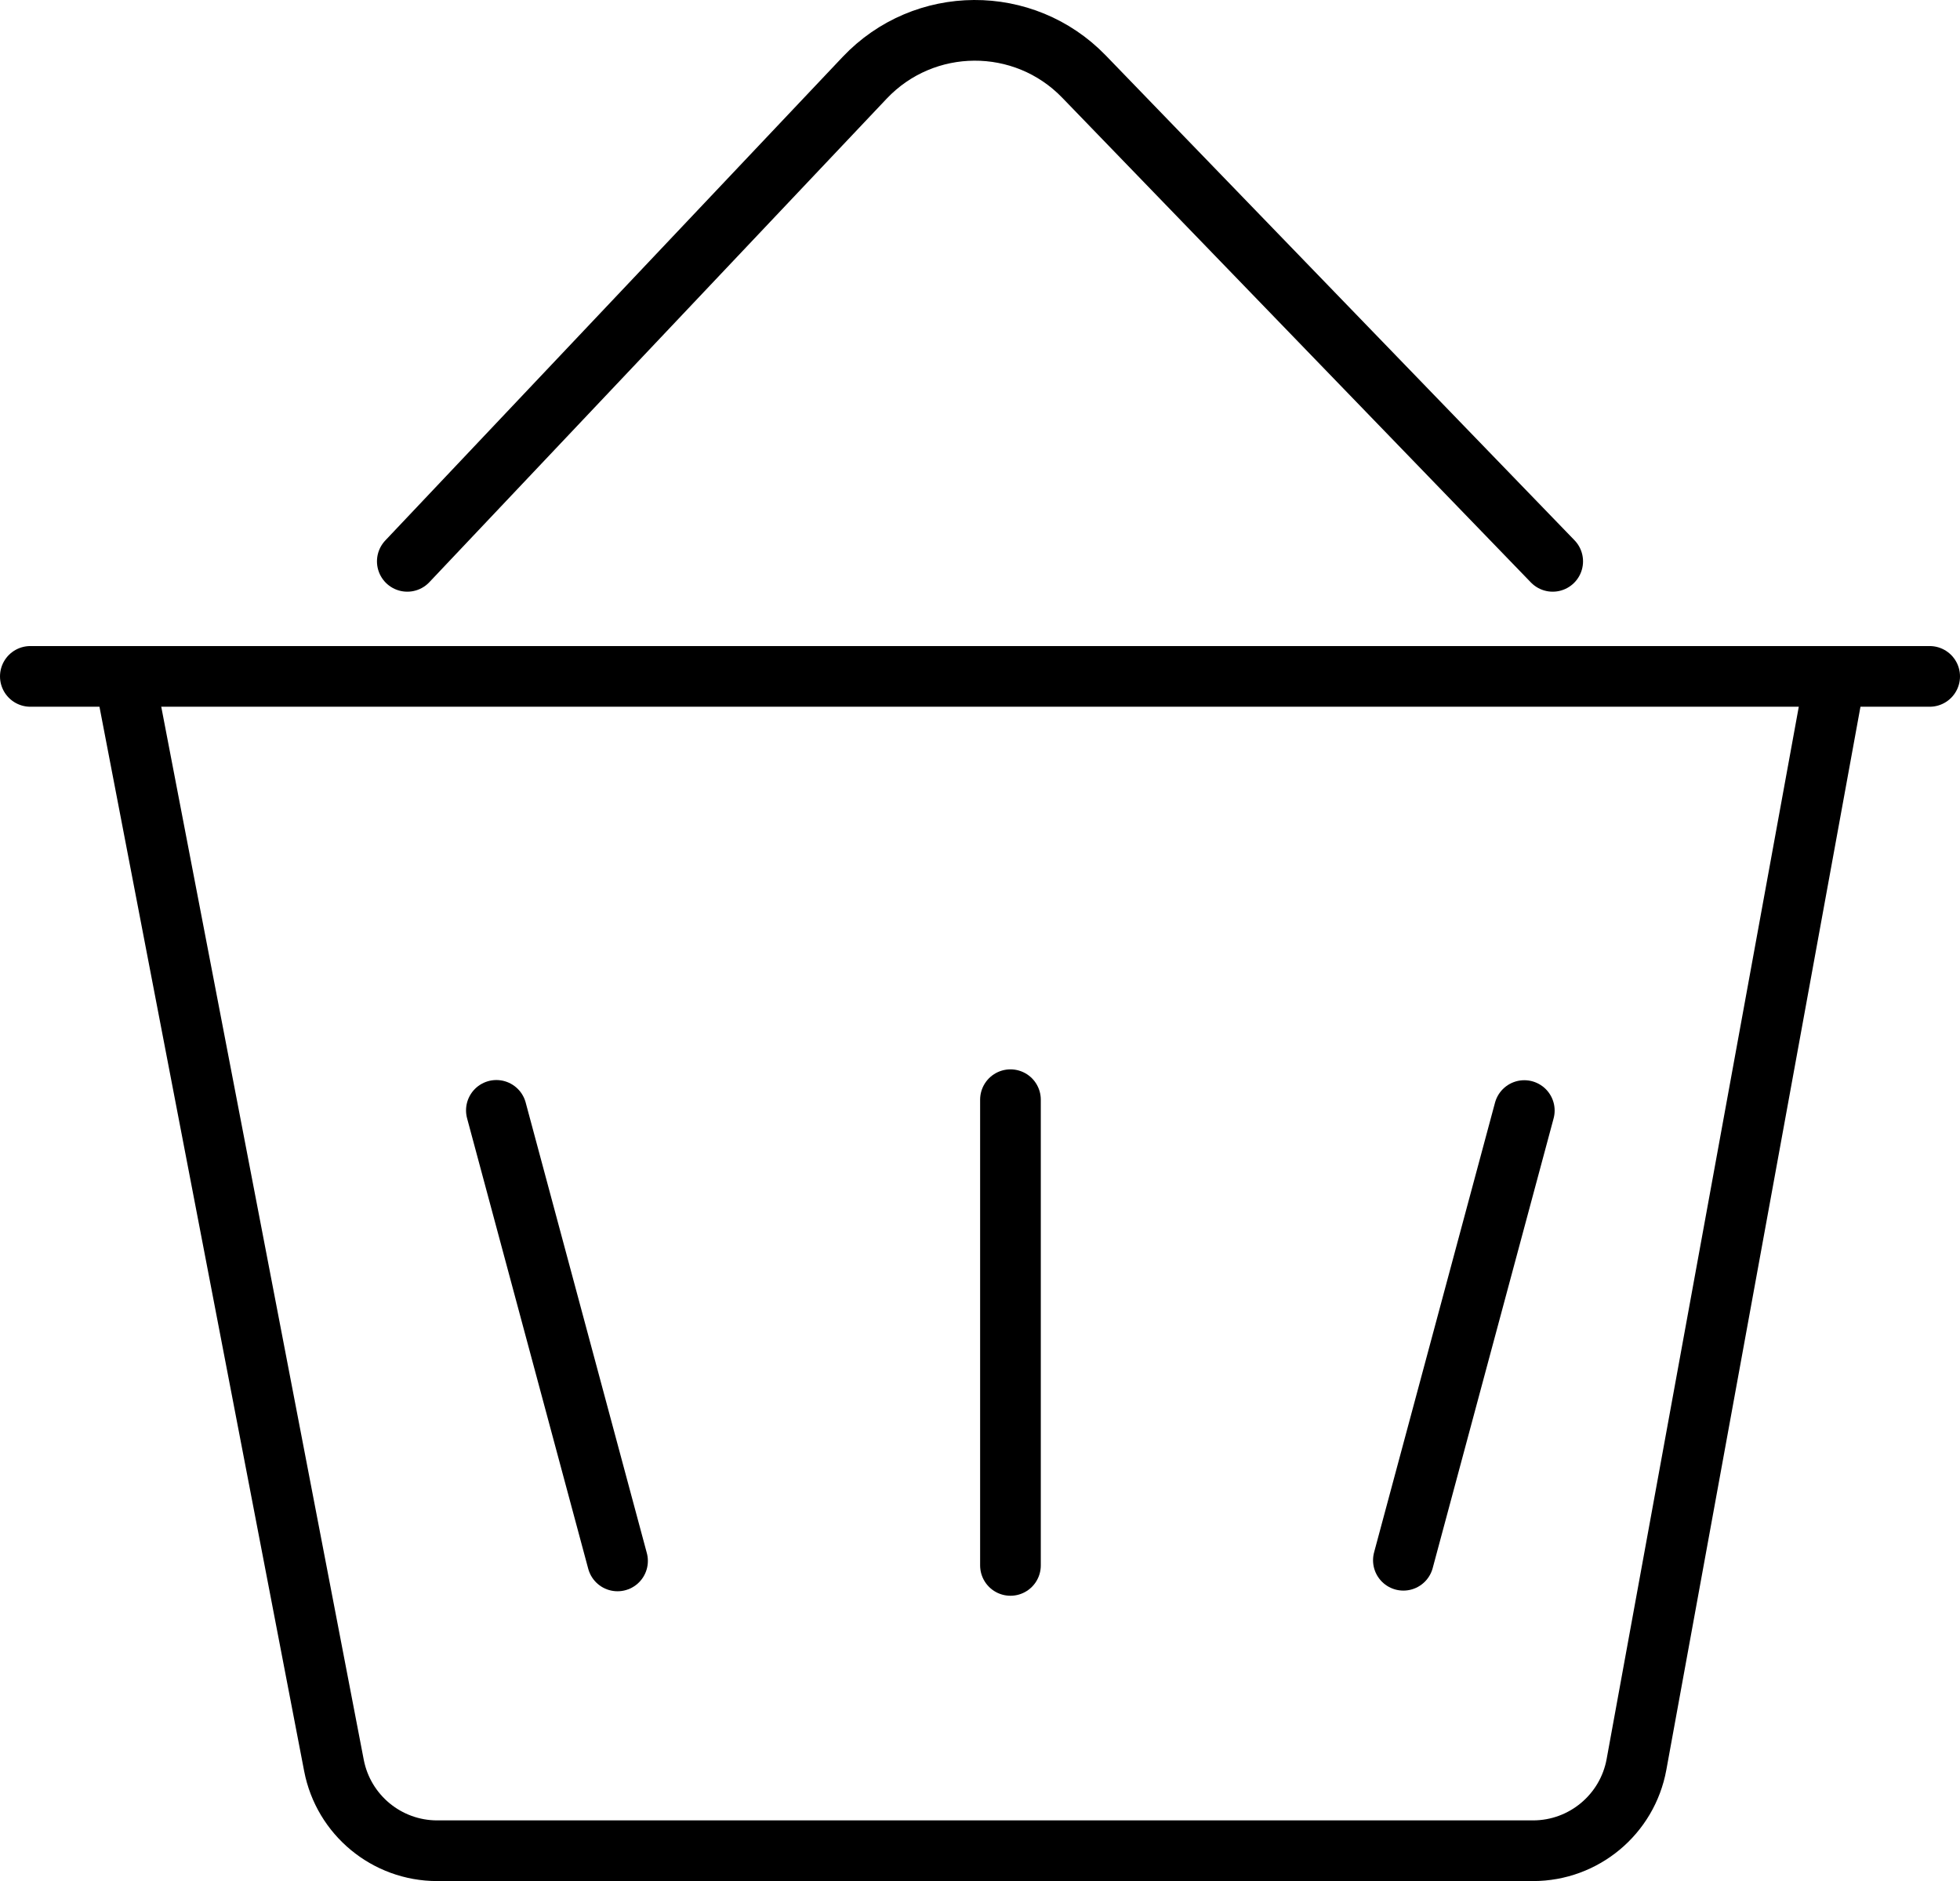
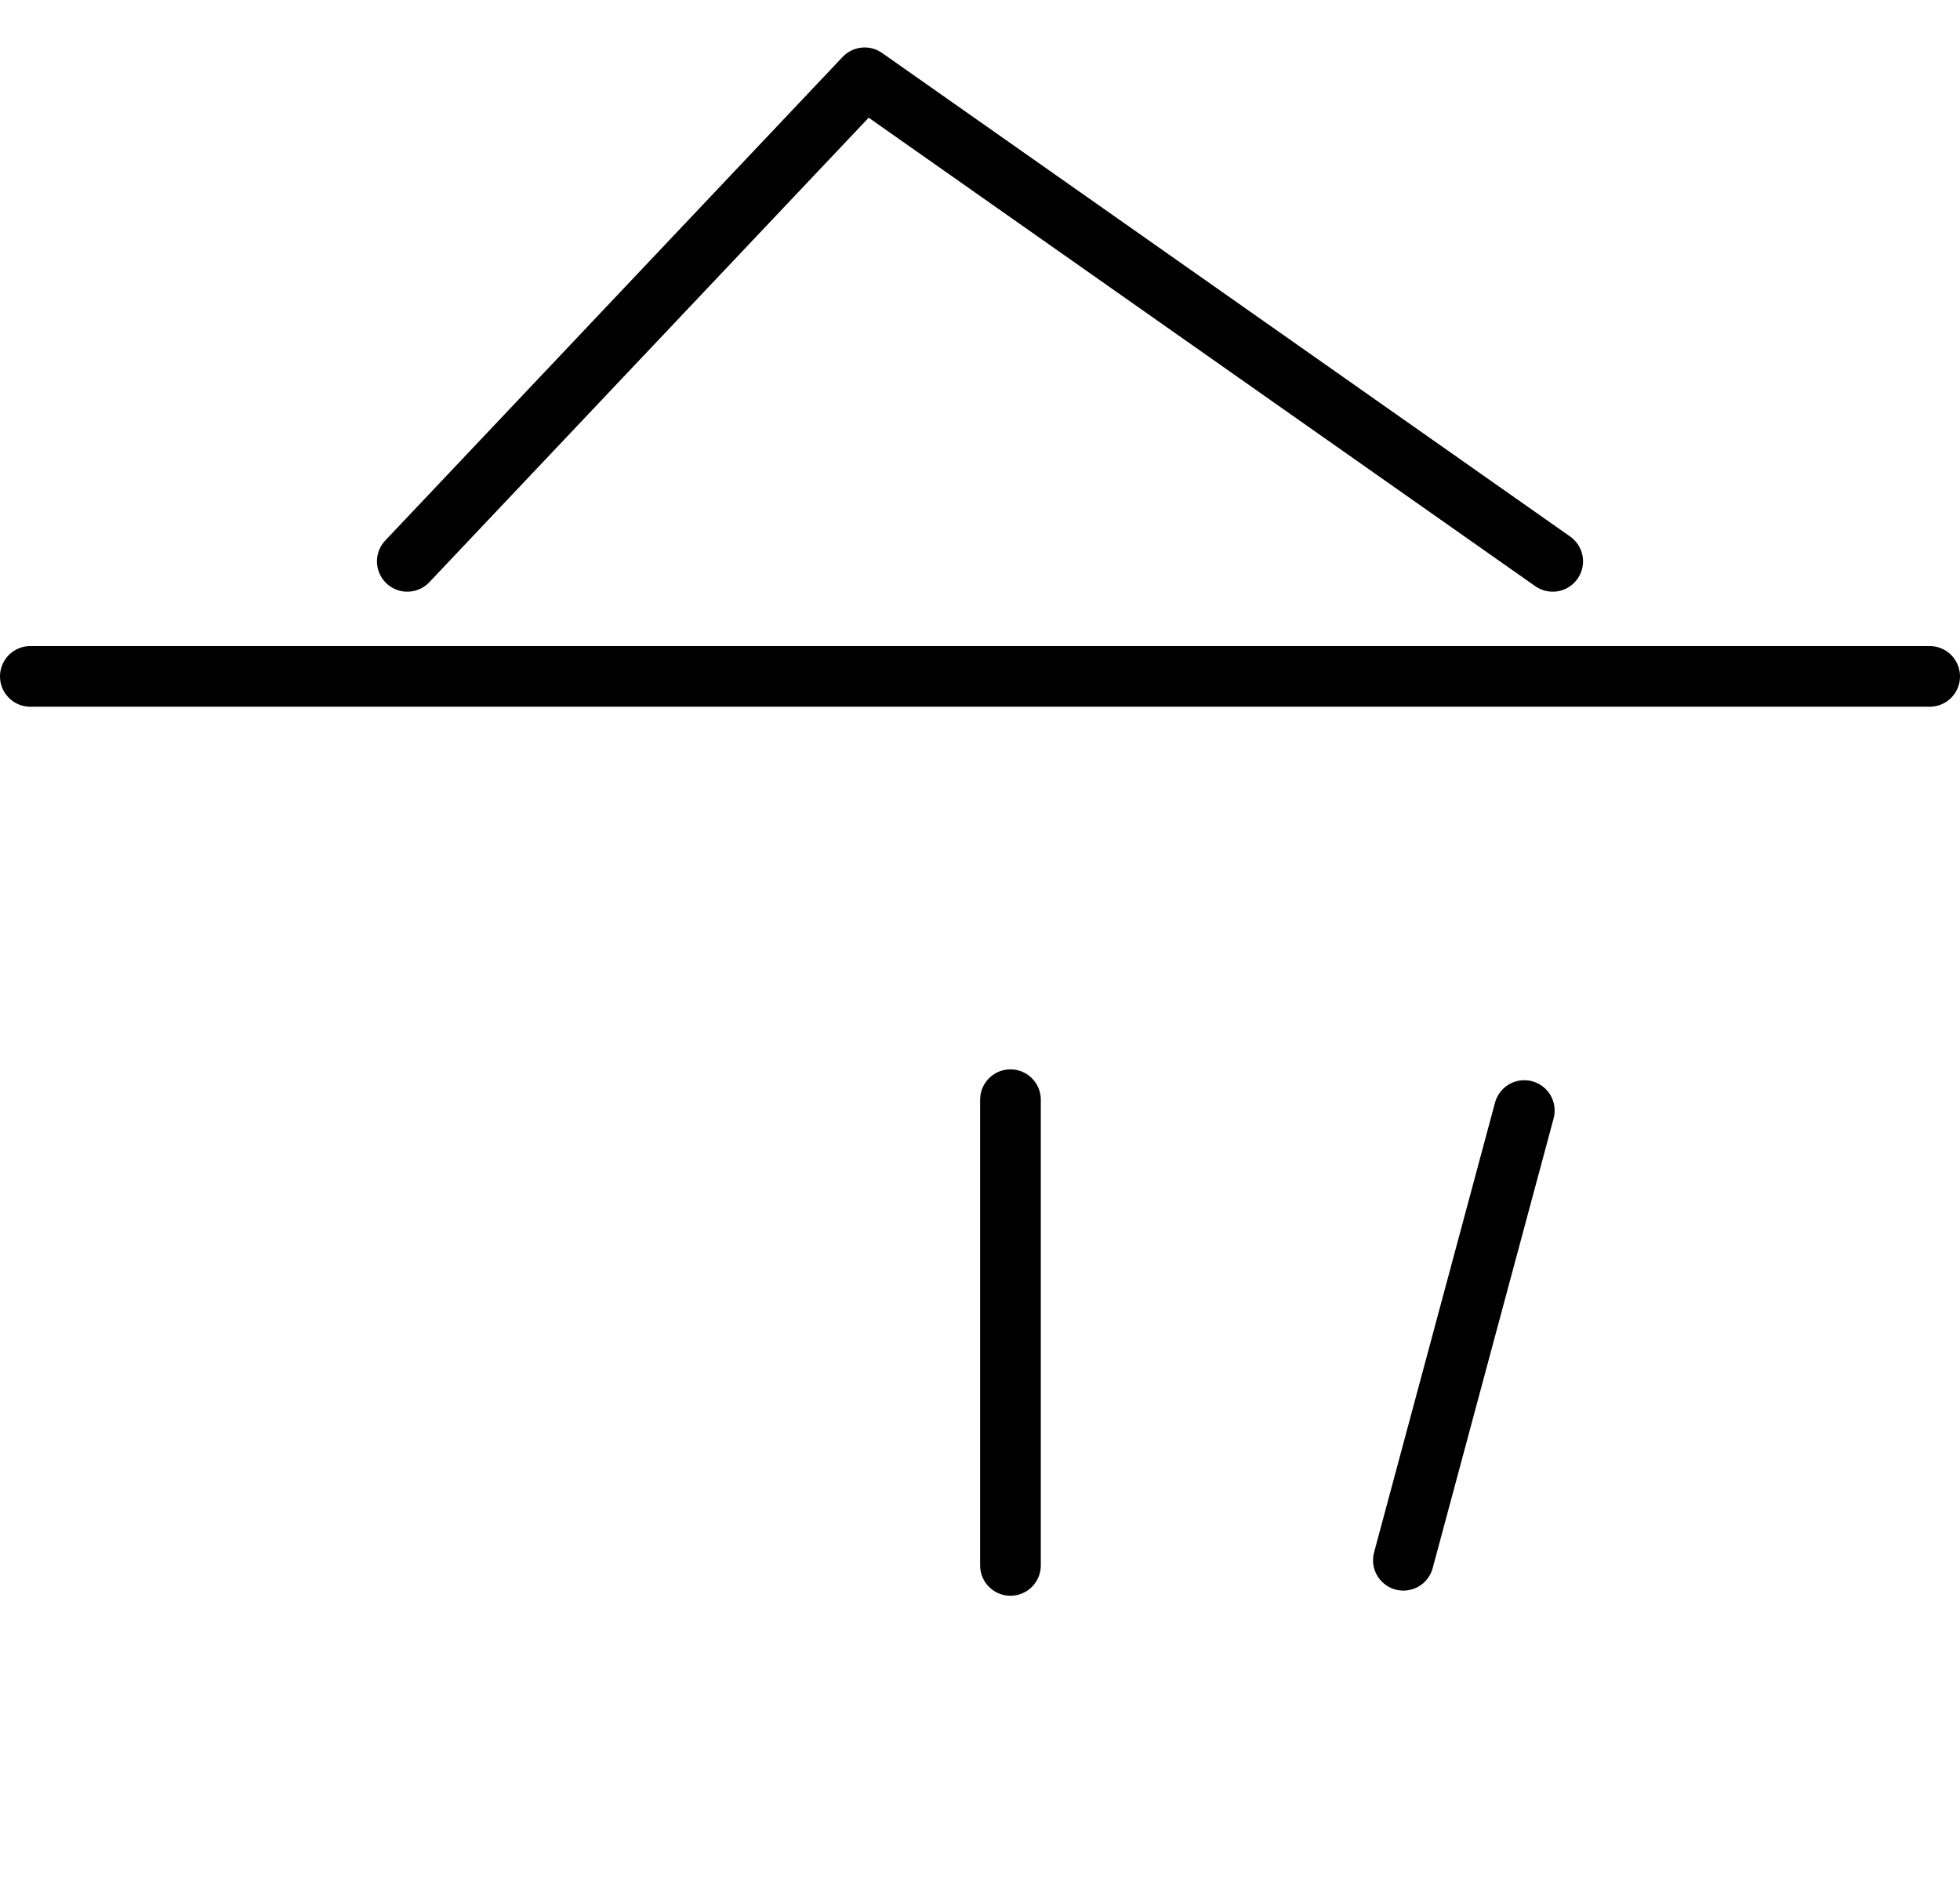
<svg xmlns="http://www.w3.org/2000/svg" width="32.304px" height="31px" viewBox="0 0 32.304 31" version="1.1">
  <title>新零售</title>
  <g id="页面-1" stroke="none" stroke-width="1" fill="none" fill-rule="evenodd" stroke-linecap="round" stroke-linejoin="round">
    <g id="新零售" transform="translate(0.5, 0.5)" stroke="#000000">
-       <path d="M1.596,10.874 L5.004,28.594 C5.161,29.41 5.875,30 6.705,30 L24.767,30 C25.604,30 26.322,29.401 26.472,28.578 L29.708,10.858" id="Stroke-1" />
-       <path d="M6.213,8.751 L13.751,0.782 C14.731,-0.253 16.376,-0.262 17.367,0.763 L25.091,8.751" id="Stroke-3" />
-       <line x1="7.681" y1="17.799" x2="9.678" y2="25.224" id="Stroke-5" />
+       <path d="M6.213,8.751 L13.751,0.782 L25.091,8.751" id="Stroke-3" />
      <line x1="16.154" y1="17.623" x2="16.154" y2="25.298" id="Stroke-7" />
      <line x1="24.623" y1="17.802" x2="22.63" y2="25.213" id="Stroke-9" />
      <line x1="0" y1="10.647" x2="31.304" y2="10.647" id="Stroke-11" />
    </g>
  </g>
</svg>